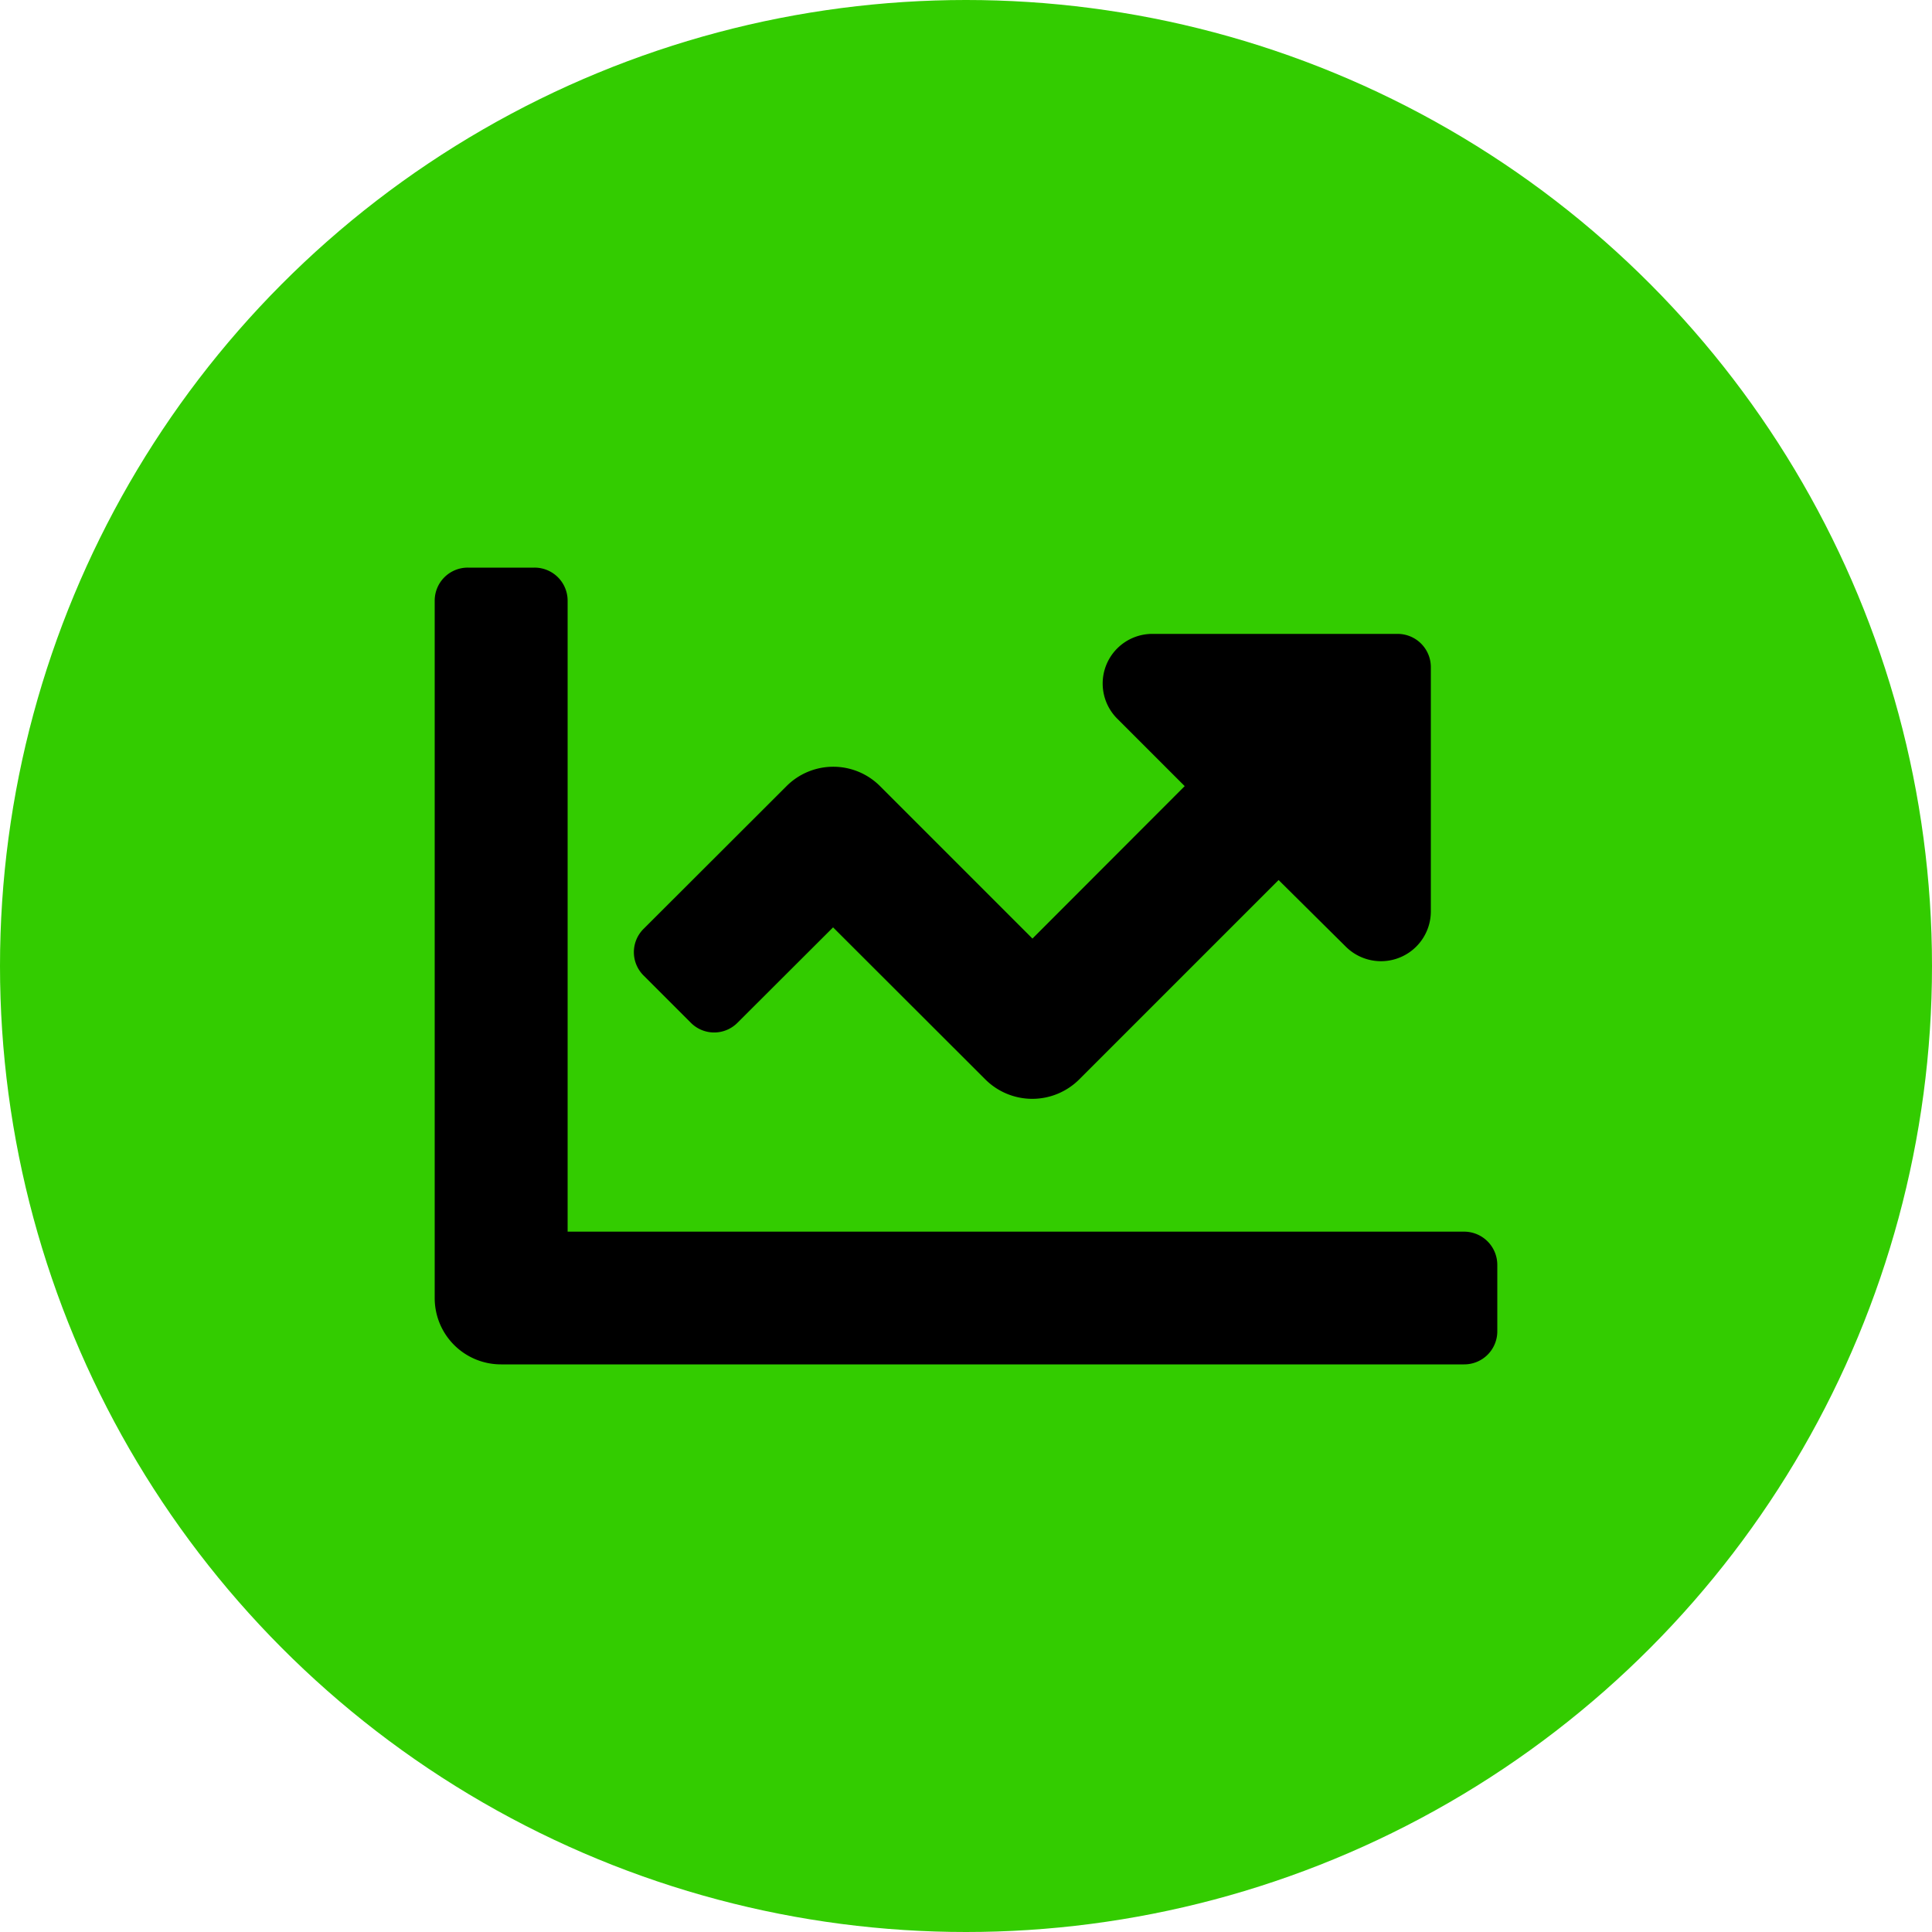
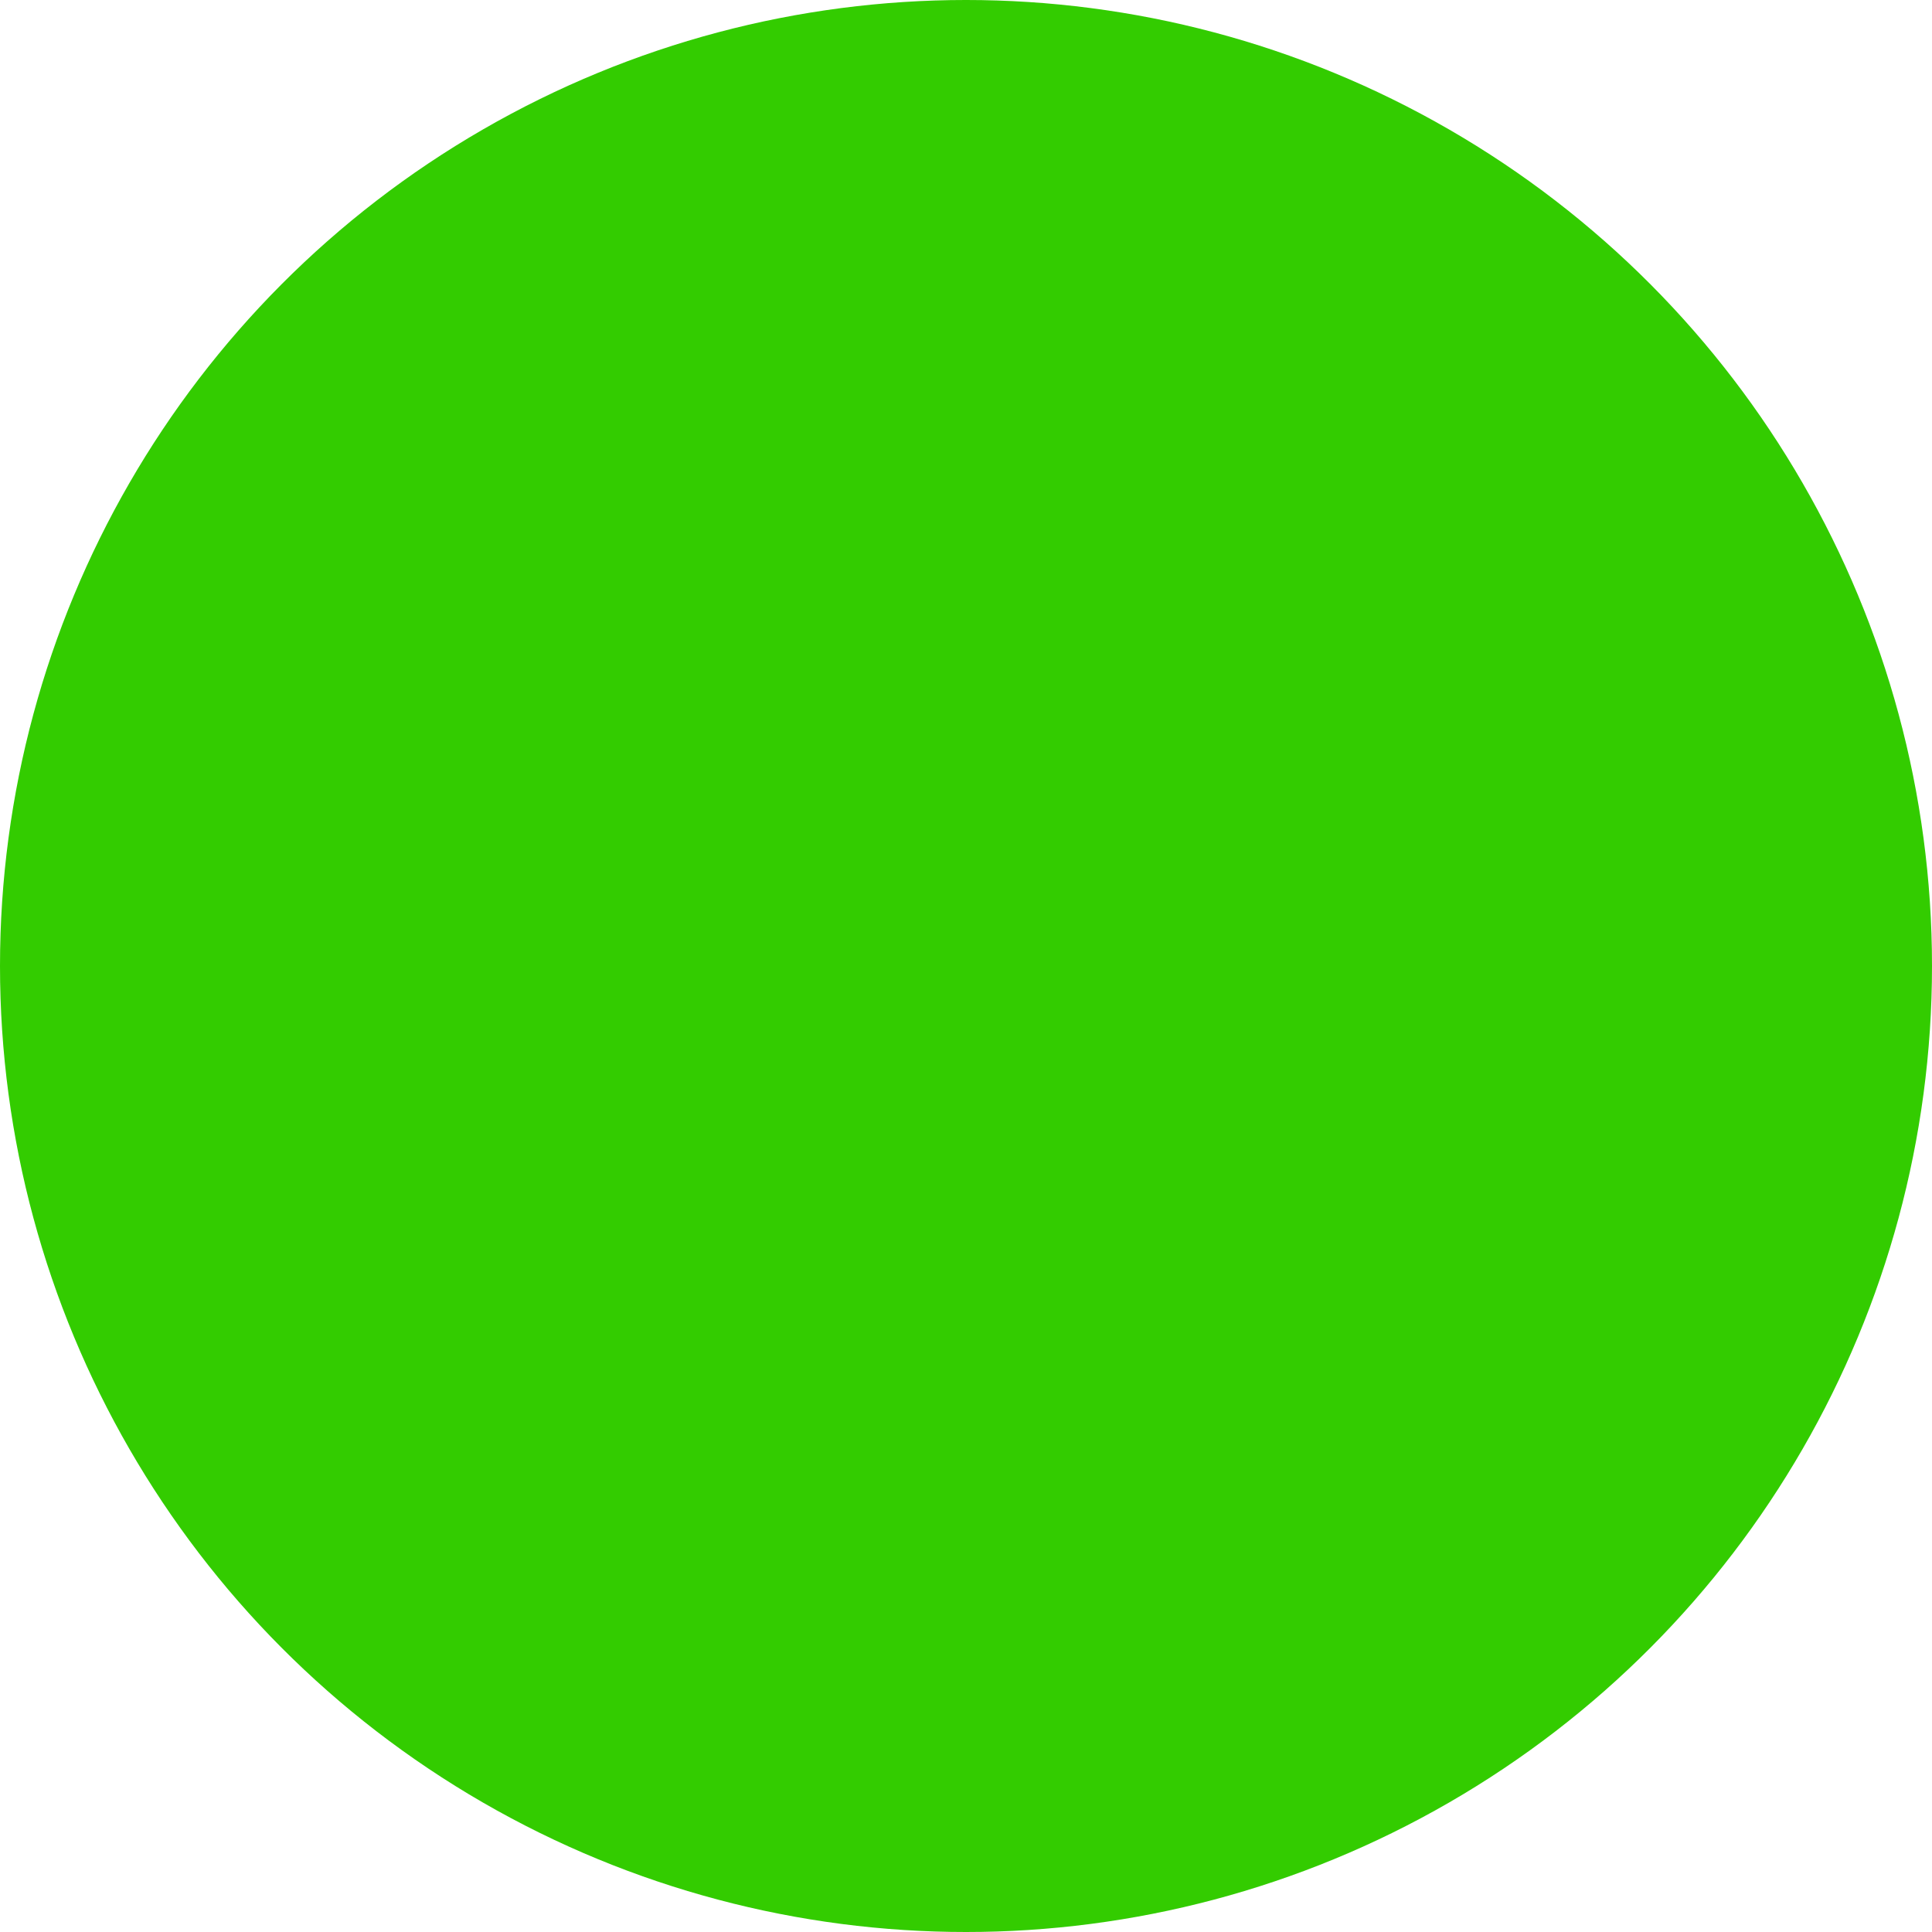
<svg xmlns="http://www.w3.org/2000/svg" id="Layer_1" data-name="Layer 1" viewBox="0 0 100 100">
  <defs>
    <style>.cls-1{fill:#3c0;}</style>
  </defs>
  <circle class="cls-1" cx="50" cy="50" r="50" />
-   <path d="M75.78,63.75H29.38V31.09a1.71,1.71,0,0,0-1.72-1.71H24.22a1.71,1.71,0,0,0-1.72,1.71v36.1a3.43,3.43,0,0,0,3.44,3.43H75.78a1.71,1.71,0,0,0,1.72-1.71V65.47A1.72,1.72,0,0,0,75.78,63.75ZM72.34,32.81H59.66a2.57,2.57,0,0,0-1.82,4.4l3.48,3.48-7.88,7.89L45.56,40.7a3.42,3.42,0,0,0-4.86,0l-7.38,7.37a1.7,1.7,0,0,0,0,2.43l2.43,2.43a1.7,1.7,0,0,0,2.43,0L43.12,48,51,55.87a3.44,3.44,0,0,0,4.86,0L66.18,45.55,69.66,49a2.58,2.58,0,0,0,4.4-1.83V34.53A1.72,1.72,0,0,0,72.34,32.81Z" />
</svg>